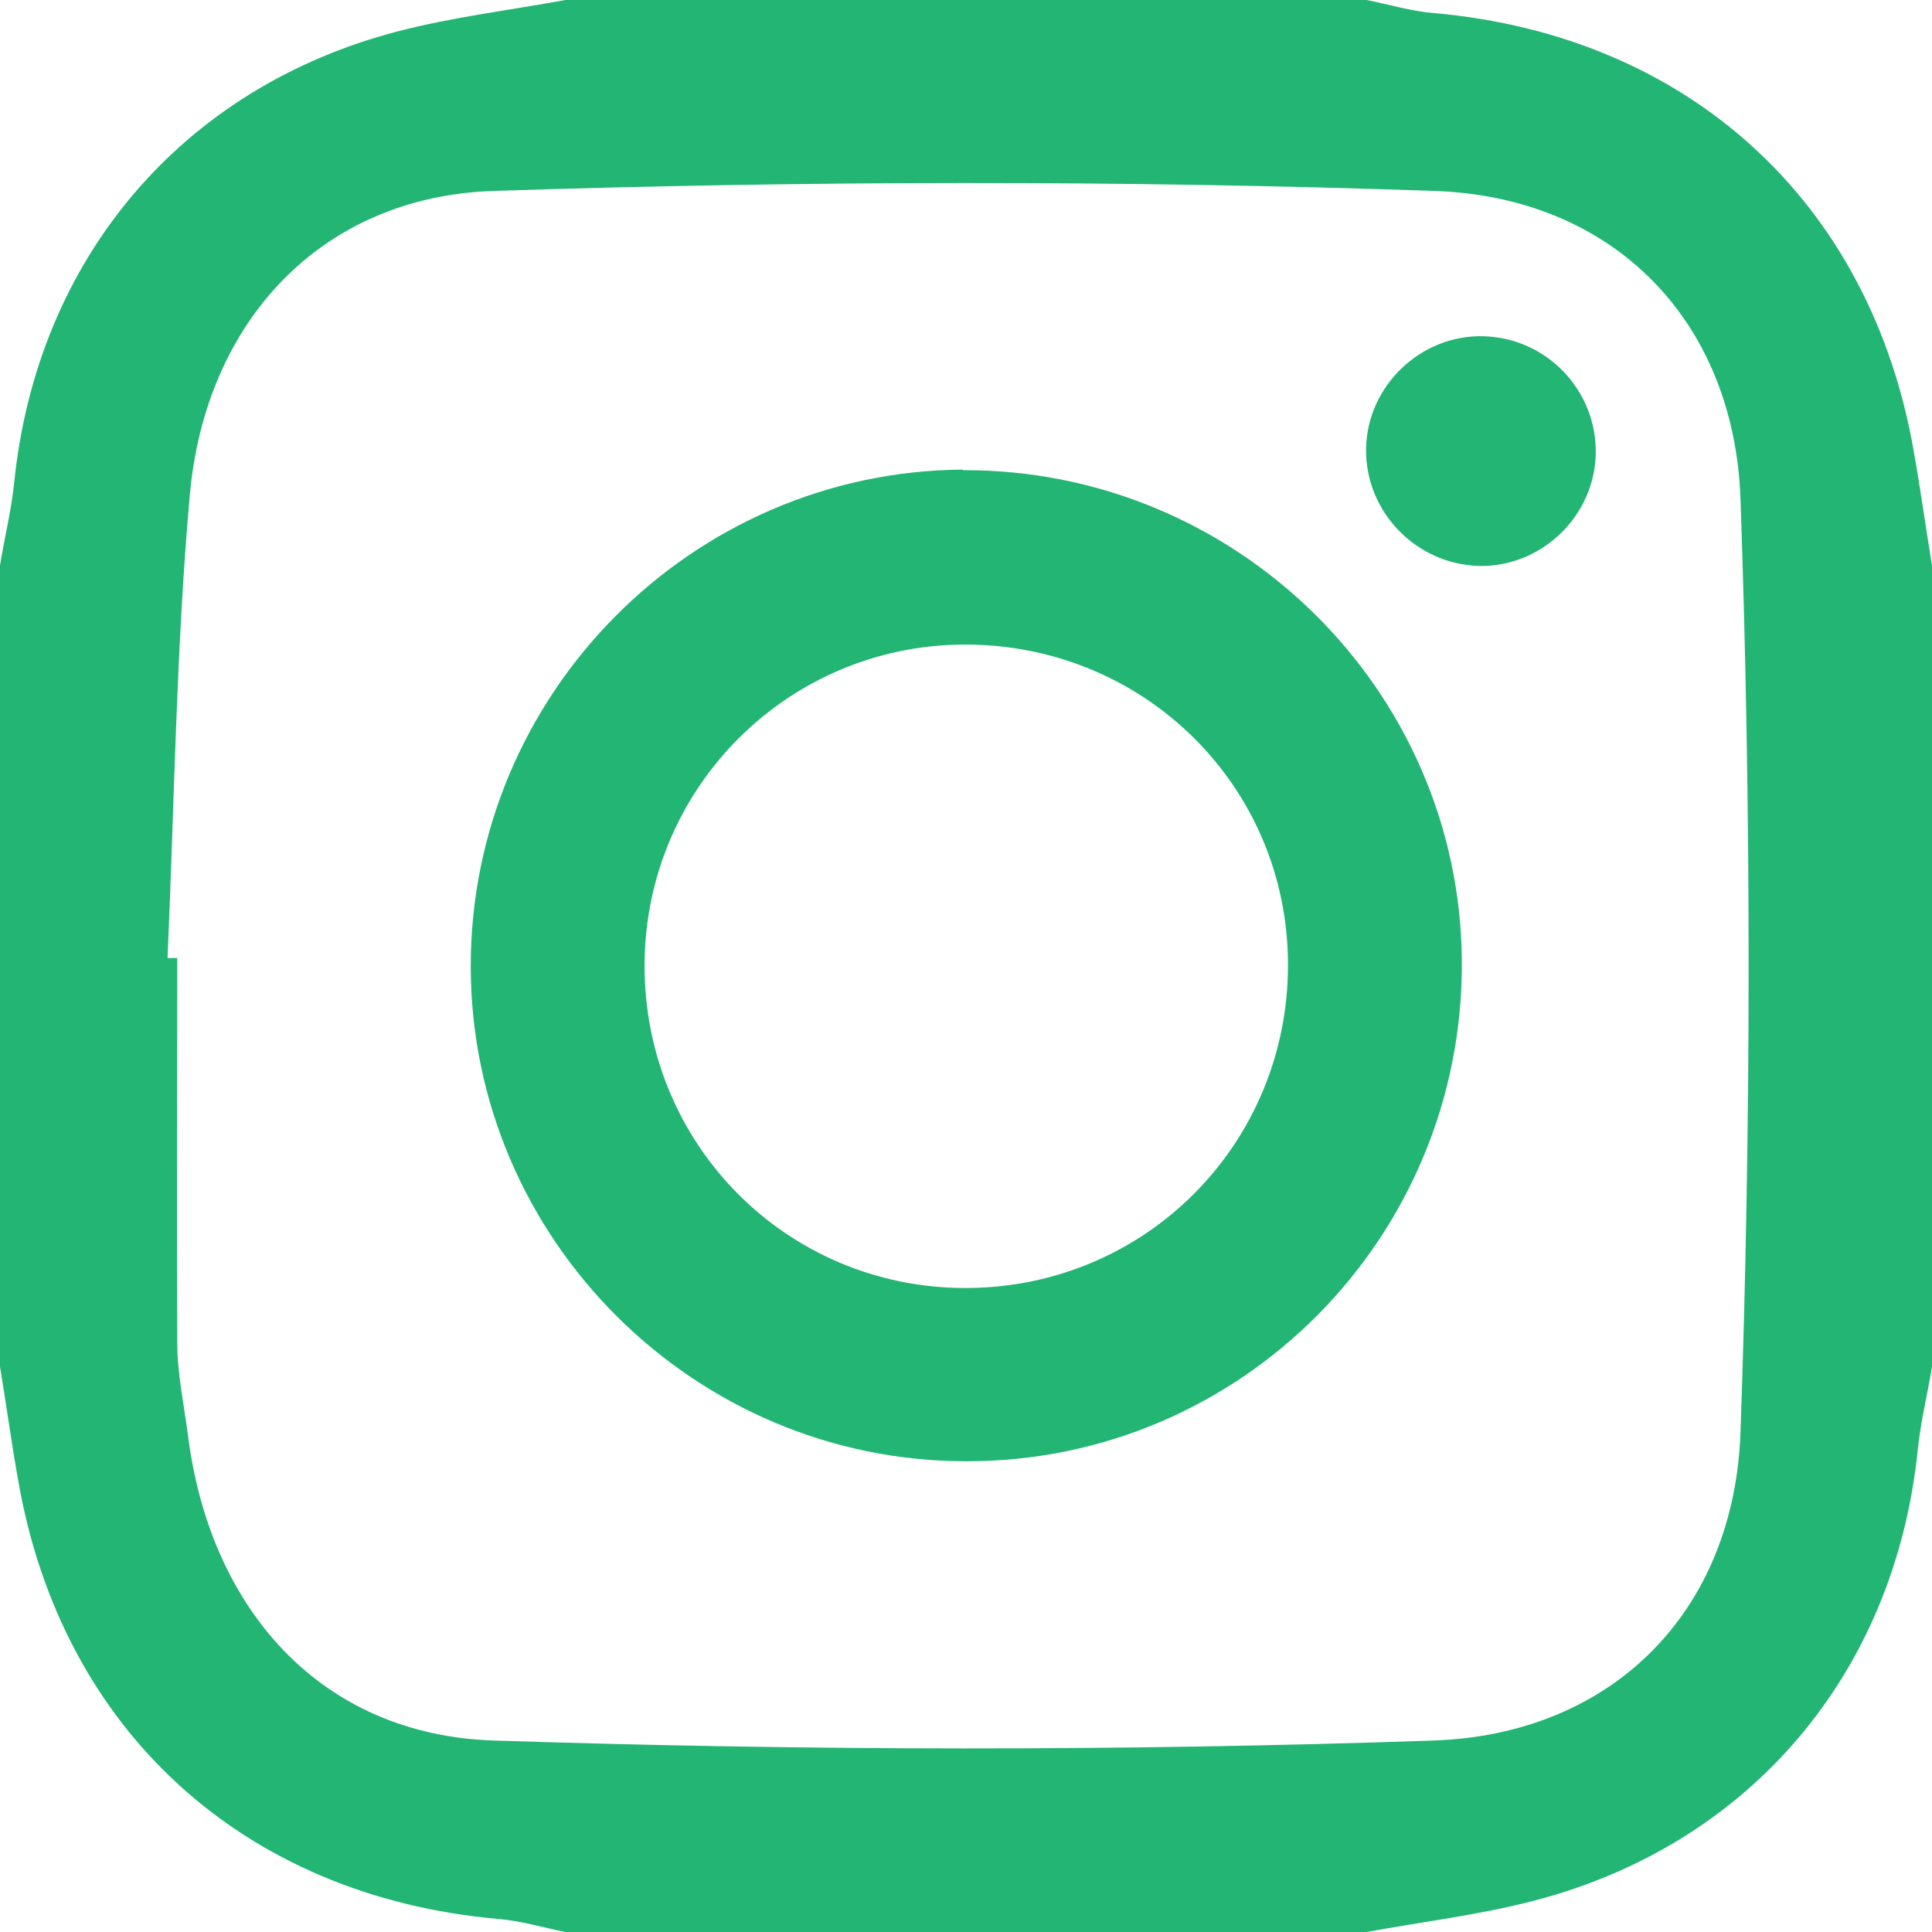
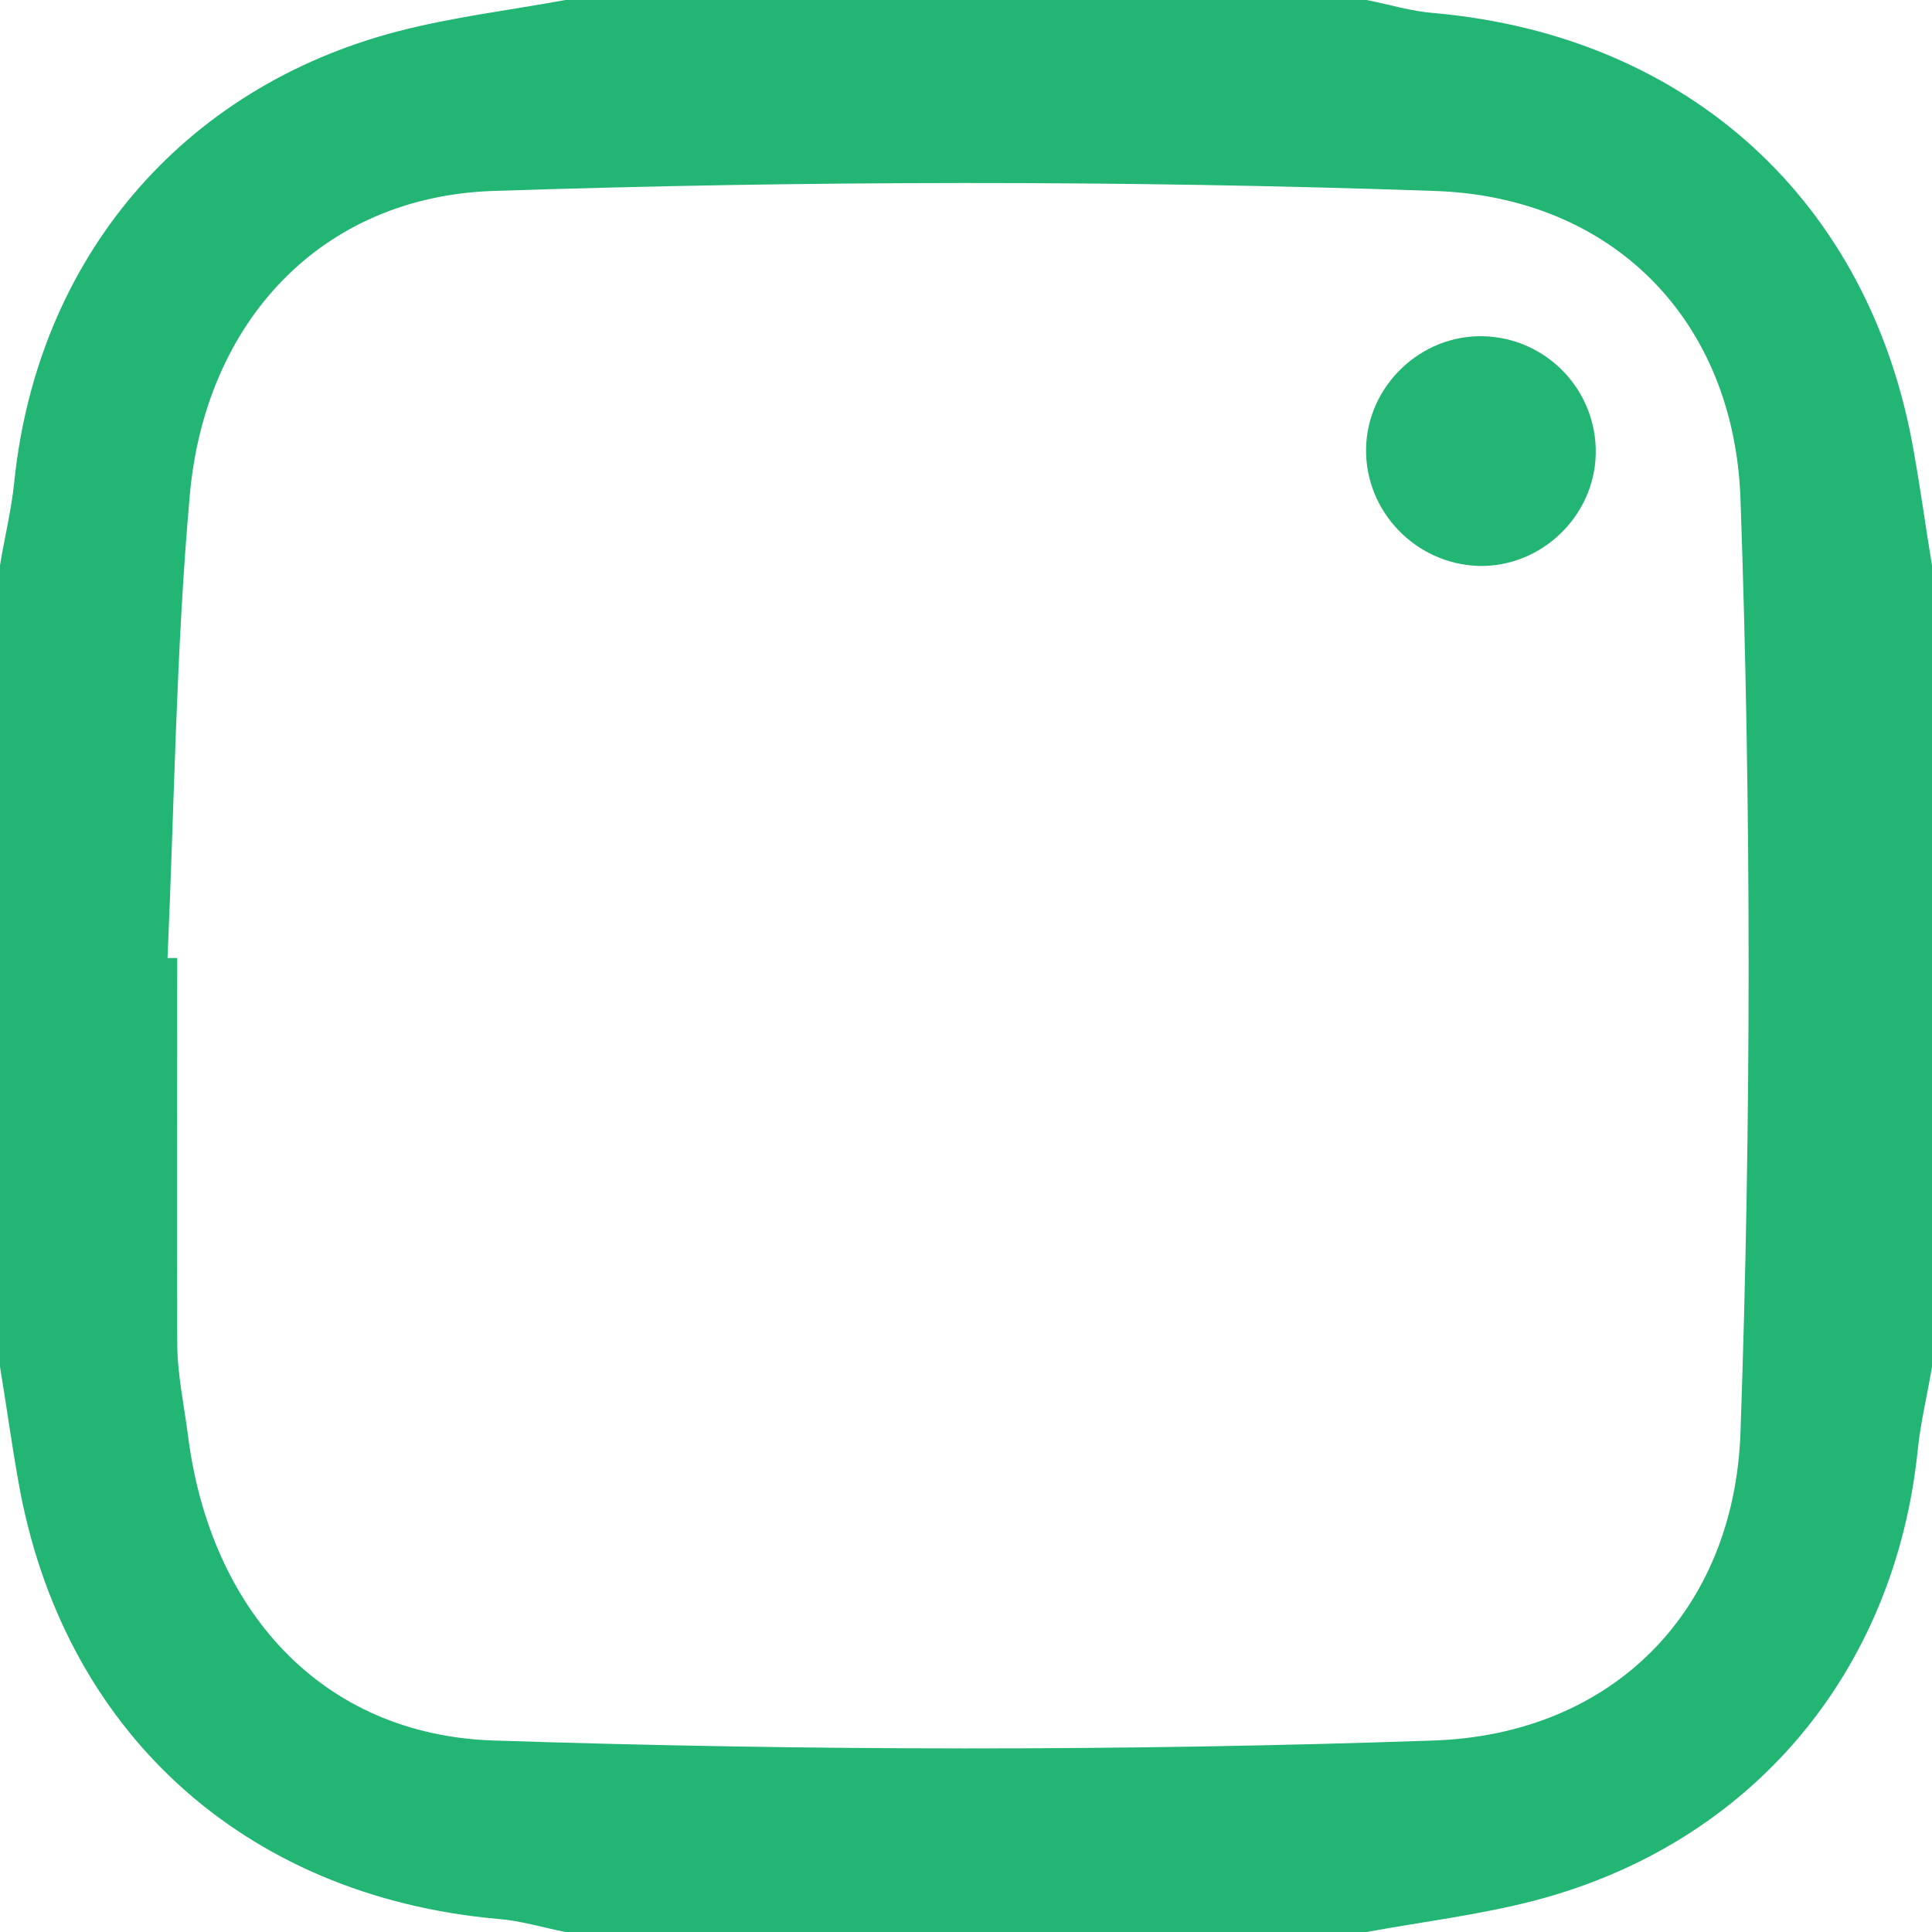
<svg xmlns="http://www.w3.org/2000/svg" viewBox="0 0 33.9 33.9">
  <g fill="#22b573">
    <path d="m23.98 33.9h-14.06c-.4-.08-.79-.2-1.19-.23-4.46-.4-7.65-3.31-8.41-7.69-.12-.67-.21-1.34-.32-2 0-4.69 0-9.37 0-14.06.08-.49.2-.97.25-1.46.4-3.91 2.93-6.92 6.73-7.91.96-.25 1.96-.37 2.94-.55h14.06c.4.08.79.2 1.19.23 4.46.4 7.65 3.31 8.41 7.69.12.67.21 1.34.32 2v14.06c-.08.49-.2.97-.25 1.46-.4 3.91-2.93 6.92-6.73 7.91-.96.25-1.96.37-2.94.55zm-21.04-17.09h.17c0 2.25-.01 4.5 0 6.75 0 .55.12 1.09.19 1.64.39 3.04 2.33 5.24 5.36 5.34 5.5.18 11.01.19 16.5 0 3.13-.11 5.27-2.26 5.38-5.41.19-5.45.19-10.92 0-16.37-.11-3.15-2.25-5.31-5.38-5.41-5.5-.19-11.01-.18-16.5 0-3.03.1-5.06 2.3-5.33 5.34-.24 2.69-.27 5.41-.39 8.11z" />
-     <path d="m16.89 8.25c4.79-.02 8.72 3.84 8.76 8.6.04 4.85-3.87 8.8-8.7 8.79-4.77 0-8.68-3.9-8.69-8.67-.01-4.78 3.87-8.7 8.64-8.73zm5.71 8.68c0-3.14-2.54-5.64-5.7-5.62-3.08.02-5.57 2.51-5.59 5.6-.02 3.16 2.49 5.69 5.63 5.69 3.15 0 5.66-2.52 5.66-5.67z" />
    <path d="m25.95 9.93c-1.11-.03-2-.96-1.98-2.06s.96-2 2.06-1.97c1.11.03 1.99.95 1.97 2.06-.02 1.1-.96 2-2.06 1.97z" />
  </g>
</svg>